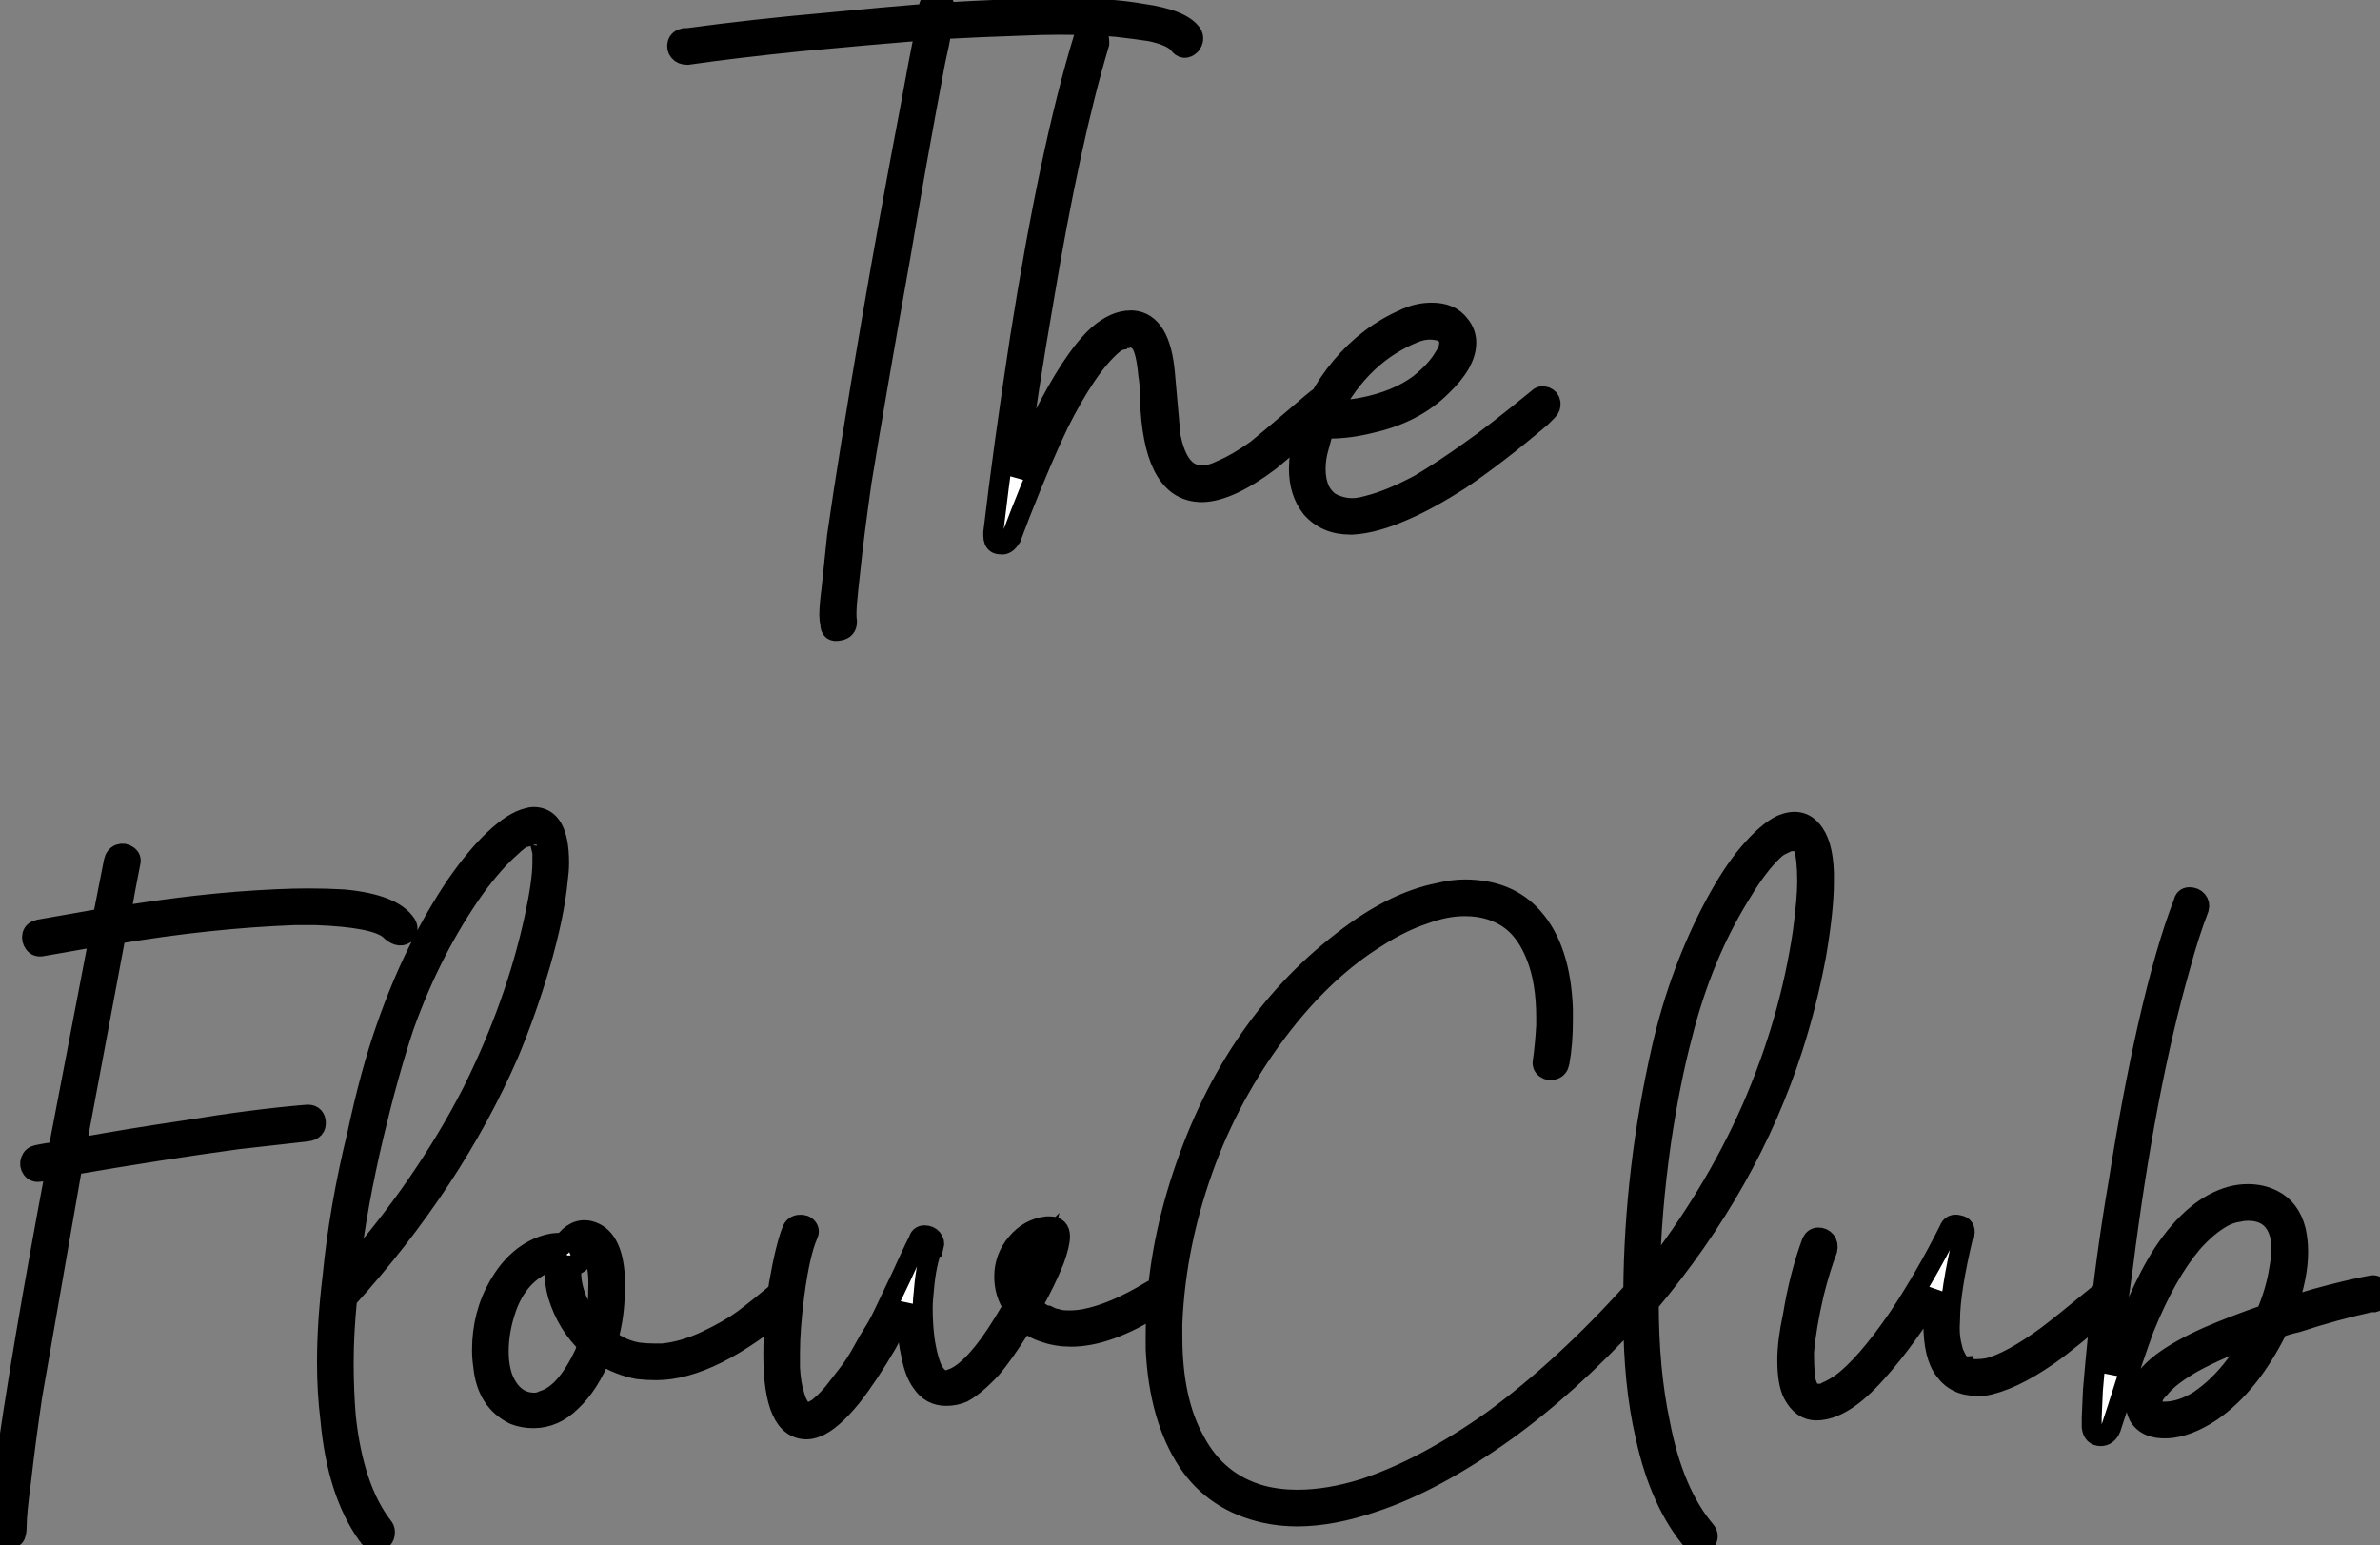
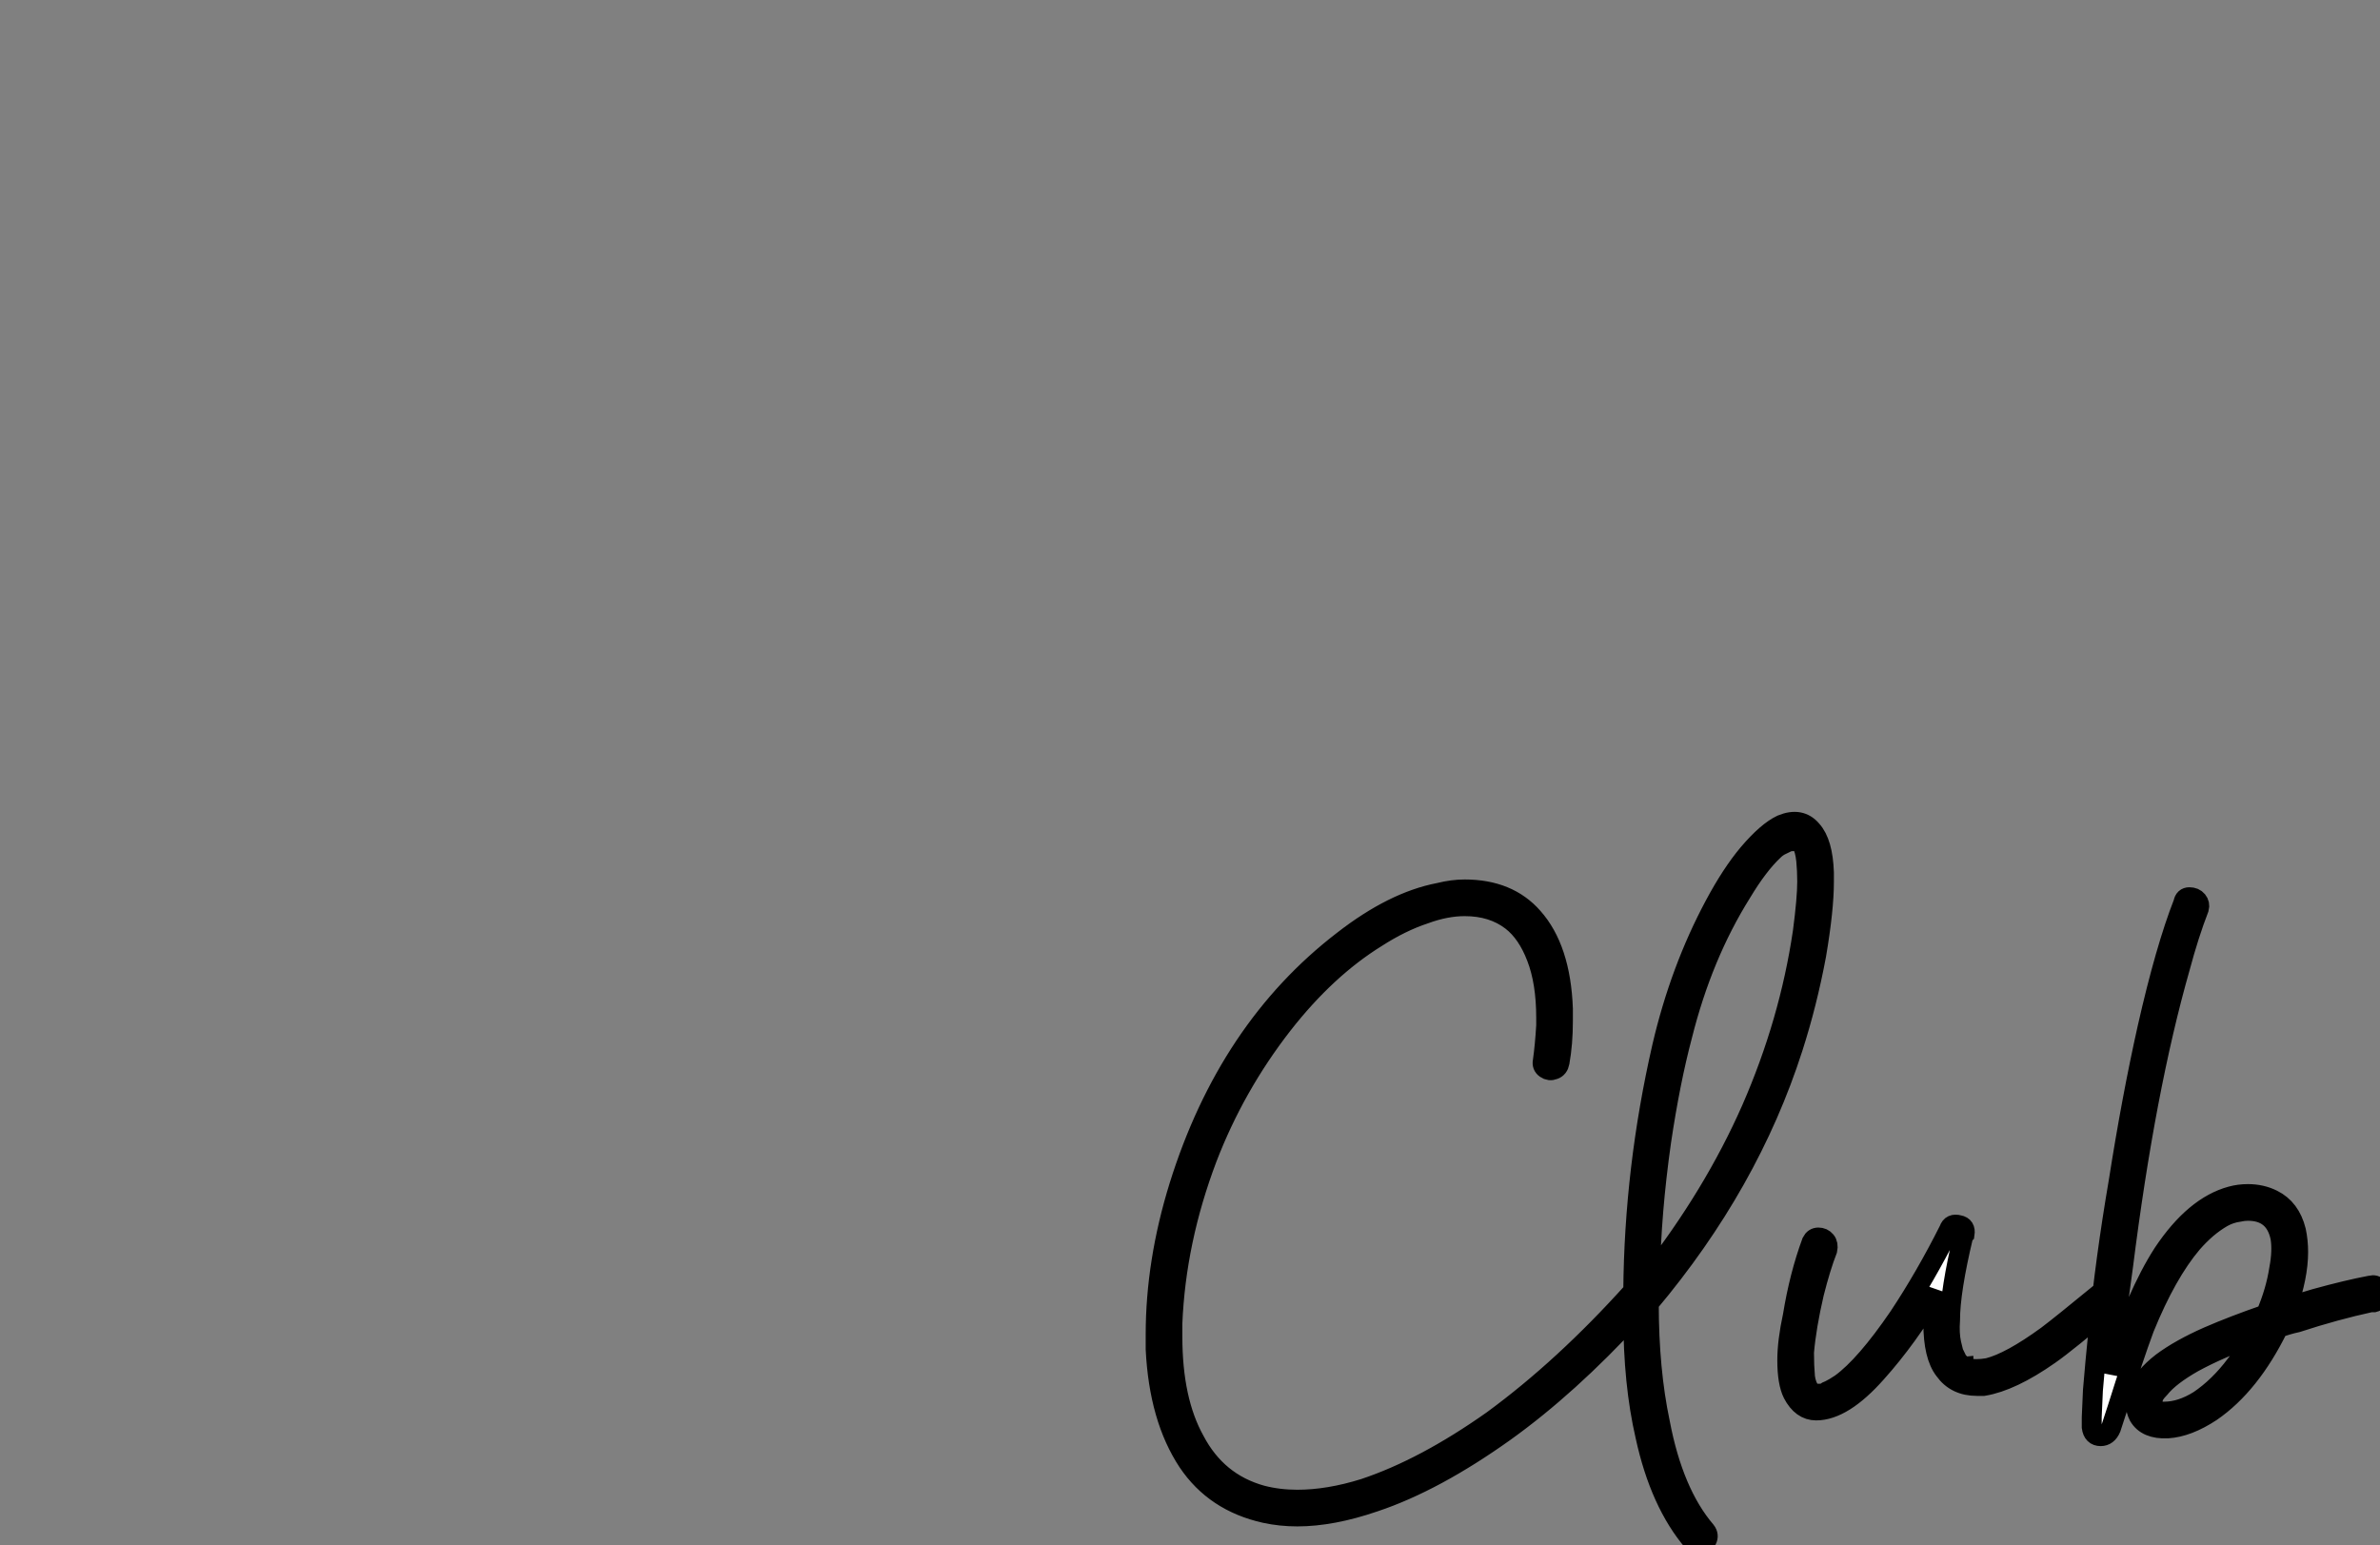
<svg xmlns="http://www.w3.org/2000/svg" viewBox="0 -26.832 119.448 77.547">
  <rect x="0" y="-26.832" width="119.448" height="77.547" fill="#808080" stroke="none" />
-   <path d="M34.50-24.08L34.50-24.08Q34.22-24.08 34.08-24.25Q33.94-24.42 34-24.64Q34.06-24.86 34.34-24.92L34.34-24.92Q34.39-24.92 34.50-24.92L34.50-24.92Q37.81-25.37 41.56-25.70L41.56-25.70Q44.42-25.98 46.54-26.15L46.54-26.15Q46.60-26.32 46.60-26.43L46.60-26.43Q46.71-26.99 47.22-26.77L47.22-26.77Q47.44-26.60 47.44-26.38L47.44-26.38Q47.44-26.26 47.44-26.21L47.44-26.21Q50.35-26.38 52.82-26.43L52.82-26.43Q53.10-26.43 53.32-26.43L53.32-26.43Q55.73-26.43 57.30-26.15L57.30-26.15Q59.31-25.87 59.82-25.14L59.82-25.14Q59.98-24.86 59.76-24.58L59.76-24.58Q59.42-24.25 59.14-24.64L59.14-24.64Q58.81-25.03 57.74-25.26L57.74-25.26Q57.02-25.37 56.06-25.48L56.06-25.48Q54.78-25.59 53.15-25.59L53.15-25.59Q52.31-25.59 51.19-25.54L51.19-25.54Q49.34-25.48 47.27-25.37L47.27-25.37Q47.16-24.70 46.94-23.74L46.94-23.74Q45.98-18.65 45.20-14L45.20-14Q43.97-7.11 43.24-2.63L43.24-2.63Q42.85 0.11 42.68 1.79L42.68 1.79Q42.57 2.74 42.51 3.42L42.51 3.42Q42.46 4.09 42.51 4.37L42.51 4.37Q42.51 4.76 42.12 4.82L42.12 4.82Q41.67 4.93 41.67 4.48L41.67 4.48Q41.62 4.26 41.62 4.03L41.62 4.03Q41.62 3.58 41.73 2.74L41.73 2.74Q41.84 1.68 42.01 0.06L42.01 0.06Q42.57-3.86 43.74-10.70L43.74-10.70Q44.58-15.62 45.70-21.50L45.70-21.50Q46.10-23.74 46.43-25.31L46.43-25.31Q43.69-25.09 40.10-24.75L40.10-24.75Q36.86-24.42 34.50-24.08ZM54.38-24.92L54.38-24.92Q54.44-25.20 54.72-25.20L54.72-25.20Q55.17-25.20 55.17-24.75L55.17-24.75Q55.17-24.70 55.17-24.64L55.17-24.64Q53.71-19.77 52.37-11.70L52.37-11.70Q51.58-7.17 51.02-2.91L51.02-2.91Q51.70-4.48 52.26-5.71L52.26-5.71Q53.82-8.85 55.11-10.02L55.11-10.02Q55.95-10.75 56.74-10.75L56.74-10.75Q56.79-10.75 56.85-10.75L56.85-10.75Q58.25-10.64 58.47-8.06L58.47-8.06Q58.75-4.98 58.75-4.93L58.75-4.93Q59.09-3.25 59.98-3.02L59.98-3.02Q60.15-2.97 60.32-2.97L60.32-2.97Q60.77-2.97 61.33-3.25L61.33-3.25Q62.11-3.58 63.06-4.26L63.06-4.26Q63.68-4.76 64.86-5.77Q66.03-6.78 66.20-6.89L66.20-6.89Q66.37-7 66.48-7L66.48-7Q66.93-7 66.93-6.55L66.93-6.55Q66.93-6.38 66.76-6.27L66.76-6.27Q66.54-6.10 65.44-5.15Q64.35-4.20 63.74-3.70L63.74-3.70Q61.72-2.18 60.38-2.13L60.38-2.13Q60.32-2.13 60.32-2.13L60.32-2.13Q58.02-2.13 57.74-6.27L57.74-6.27Q57.74-6.44 57.72-7.06Q57.69-7.67 57.63-8.01L57.63-8.01Q57.52-9.24 57.24-9.63L57.24-9.63Q57.02-9.86 56.79-9.91L56.79-9.91Q56.74-9.91 56.71-9.91Q56.68-9.91 56.68-9.91L56.68-9.91Q56.57-9.91 56.51-9.86L56.51-9.86L56.46-9.86Q56.40-9.86 56.34-9.80L56.34-9.80Q56.23-9.80 56.18-9.74L56.18-9.74Q56.01-9.69 55.90-9.58L55.90-9.58Q55.22-9.02 54.50-7.95L54.50-7.95Q53.82-6.94 53.15-5.60L53.15-5.60Q52.31-3.86 51.19-1.01L51.19-1.01Q50.80 0 50.74 0.17L50.74 0.17Q50.52 0.50 50.30 0.50L50.30 0.50Q50.13 0.50 50.02 0.45L50.02 0.45Q49.85 0.34 49.85 0.06L49.85 0.06Q49.85 0 49.85-0.11L49.85-0.11Q50.35-4.37 51.19-9.86L51.19-9.86Q52.70-19.43 54.38-24.92ZM66.48-5.38L66.48-5.38Q66.31-4.87 66.20-4.42L66.20-4.42Q66.03-3.86 66.03-3.30L66.03-3.30Q66.03-2.13 66.76-1.62L66.76-1.62Q67.15-1.40 67.63-1.34Q68.10-1.29 68.66-1.46L68.66-1.46Q69.78-1.74 71.24-2.52L71.24-2.52Q72.47-3.25 73.87-4.26L73.87-4.26Q74.99-5.04 77.18-6.83L77.18-6.83Q77.34-7 77.57-6.92Q77.79-6.83 77.82-6.61Q77.85-6.38 77.68-6.22L77.68-6.22Q77.68-6.22 77.34-5.88L77.34-5.88Q75.10-3.98 73.26-2.74L73.26-2.74Q71.69-1.74 70.51-1.23L70.51-1.23Q69-0.56 67.88-0.50L67.88-0.50Q67.82-0.50 67.77-0.50L67.77-0.50Q66.54-0.50 65.81-1.34L65.81-1.34Q65.19-2.13 65.19-3.30L65.19-3.30Q65.19-4.03 65.42-4.87L65.42-4.87Q65.98-6.83 67.32-8.43Q68.66-10.02 70.46-10.81L70.46-10.81Q71.13-11.14 71.86-11.14L71.86-11.14Q72.81-11.14 73.26-10.53L73.26-10.53Q73.59-10.14 73.59-9.63L73.59-9.63Q73.59-8.62 72.36-7.45L72.36-7.45Q71.02-6.10 68.83-5.60L68.83-5.60Q67.71-5.32 66.76-5.32L66.76-5.32Q66.59-5.32 66.48-5.38ZM66.82-6.16L66.82-6.16L66.93-6.22Q67.10-6.22 67.15-6.22L67.15-6.22Q67.77-6.27 68.38-6.38L68.38-6.38Q70.12-6.72 71.24-7.56L71.24-7.56Q72.08-8.23 72.47-8.90L72.47-8.90Q72.70-9.24 72.72-9.49Q72.75-9.74 72.70-9.86L72.70-9.86Q72.53-10.19 72.14-10.25L72.14-10.25Q71.58-10.36 71.02-10.14L71.02-10.14Q68.33-9.07 66.82-6.16Z" fill="white" stroke="black" transform="scale(1,1)" />
-   <path d="M2.02 31.98L2.02 31.98Q1.74 32.03 1.60 31.84Q1.46 31.64 1.54 31.42Q1.62 31.19 1.85 31.14L1.85 31.14Q2.41 31.02 2.91 30.97L2.91 30.97Q3.98 25.42 4.98 20.16L4.98 20.16Q3.75 20.38 2.13 20.66L2.13 20.66Q1.85 20.72 1.71 20.52Q1.57 20.33 1.62 20.10Q1.68 19.88 1.96 19.82L1.96 19.82Q3.58 19.54 5.15 19.26L5.15 19.26Q5.43 17.81 5.71 16.41L5.71 16.41Q5.77 16.13 5.99 16.04Q6.22 15.96 6.41 16.10Q6.61 16.24 6.55 16.46L6.55 16.46Q6.27 17.86 6.05 19.15L6.05 19.15Q9.07 18.65 11.93 18.42L11.93 18.42Q14.06 18.26 15.46 18.26L15.46 18.26Q16.41 18.26 17.25 18.31L17.25 18.31Q19.71 18.54 20.38 19.54L20.38 19.54Q20.55 19.82 20.33 20.05L20.33 20.05Q19.99 20.27 19.54 19.82L19.54 19.82Q18.82 19.21 15.85 19.10L15.85 19.10Q15.46 19.10 14.78 19.10L14.78 19.10Q10.53 19.26 5.82 20.05L5.82 20.05Q4.76 25.70 3.81 30.80L3.81 30.80Q6.55 30.30 9.30 29.90L9.30 29.90Q12.71 29.34 15.34 29.12L15.34 29.12Q15.79 29.06 15.85 29.46L15.85 29.46Q15.90 29.90 15.40 29.96L15.40 29.96Q12.88 30.24 11.93 30.35L11.93 30.35Q8.18 30.86 3.64 31.64L3.64 31.64Q2.58 37.69 1.62 43.23L1.62 43.23Q1.29 45.47 1.06 47.49L1.06 47.49Q0.84 49.11 0.84 49.73L0.84 49.73Q0.84 50.18 0.73 50.29Q0.62 50.40 0.34 50.40L0.34 50.40Q0 50.40 0 49.95L0 49.95Q0 49.78 0 49.67L0 49.67Q0 48.83 0.22 47.10L0.22 47.10Q1.01 41.33 2.80 31.81L2.80 31.81Q2.41 31.92 2.02 31.98ZM19.21 49.78L19.21 49.78Q19.32 49.90 19.32 50.06L19.32 50.06Q19.32 50.51 18.87 50.51L18.87 50.51Q18.70 50.51 18.54 50.34L18.54 50.34Q18.48 50.23 18.42 50.18L18.42 50.18Q16.91 48.05 16.58 44.41L16.58 44.41Q16.41 43.06 16.41 41.55L16.41 41.55Q16.41 39.54 16.69 37.24L16.69 37.24Q17.02 33.82 17.92 30.13L17.92 30.13Q18.59 26.99 19.38 24.75L19.38 24.75Q20.78 20.72 22.90 17.58L22.90 17.58Q23.91 16.13 24.81 15.29L24.81 15.29Q25.76 14.39 26.49 14.22L26.49 14.22Q26.66 14.17 26.77 14.17L26.77 14.17Q28.06 14.17 28.06 16.46L28.06 16.46Q28.06 16.86 28 17.30L28 17.30Q27.83 19.10 27.10 21.62L27.10 21.62Q26.43 23.91 25.54 26.04L25.54 26.04Q22.74 32.48 17.42 38.36L17.42 38.36Q17.25 40.10 17.25 41.55L17.25 41.55Q17.25 43.01 17.36 44.30L17.36 44.30Q17.75 47.88 19.21 49.78ZM26.54 15.06L26.54 15.06Q26.43 15.12 26.38 15.18L26.38 15.18Q26.15 15.23 26.04 15.34L26.04 15.34Q25.82 15.51 25.65 15.68L25.65 15.68Q24.81 16.41 23.86 17.70L23.86 17.70Q21.67 20.78 20.27 24.70L20.27 24.70Q19.49 27.05 18.76 30.13L18.76 30.13Q17.92 33.66 17.53 36.96L17.53 36.96Q21.34 32.59 23.69 28.00L23.69 28.00Q25.87 23.63 26.82 19.26L26.82 19.26Q27.22 17.42 27.22 16.46L27.22 16.46Q27.22 16.18 27.22 15.96L27.22 15.96Q27.16 15.68 27.10 15.46L27.10 15.46L27.10 15.46Q27.10 15.40 27.10 15.34L27.10 15.34Q27.05 15.23 26.99 15.18L26.99 15.18Q27.05 15.23 27.05 15.23Q27.05 15.23 27.02 15.18Q26.99 15.12 26.94 15.12L26.94 15.12L26.99 15.12Q26.99 15.12 26.94 15.06L26.94 15.06Q26.88 15.06 26.88 15.06L26.88 15.06L26.88 15.06L26.88 15.06Q26.88 15.06 26.82 15.06L26.82 15.06Q26.77 15.01 26.77 15.01L26.77 15.01Q26.66 15.06 26.60 15.06L26.60 15.06Q26.54 15.06 26.54 15.06ZM26.88 15.06L26.88 15.06ZM29.12 36.01L29.12 36.01Q29.34 36.34 29.06 36.57L29.06 36.57Q28.90 36.68 28.73 36.68L28.73 36.68Q28.67 36.85 28.67 37.07L28.67 37.07Q28.67 37.80 29.06 38.64L29.06 38.64Q29.34 39.26 29.79 39.76L29.79 39.76Q30.02 38.92 30.02 38.02L30.02 38.02Q30.07 37.07 29.90 36.46L29.90 36.46Q29.79 36.12 29.68 35.95L29.68 35.95Q29.62 35.90 29.62 35.90L29.62 35.90Q29.57 35.84 29.57 35.84L29.57 35.84L29.51 35.84L29.51 35.78Q29.40 35.78 29.29 35.78L29.29 35.78Q29.23 35.84 29.18 35.84L29.18 35.84Q29.12 35.84 29.12 35.90L29.12 35.90Q29.12 35.90 29.12 35.90L29.12 35.90Q29.06 35.90 29.06 35.90L29.06 35.90Q29.06 35.95 29.12 36.01ZM28.28 35.56L28.28 35.56Q28.84 34.78 29.57 34.94L29.57 34.94Q30.74 35.22 30.86 37.24L30.86 37.24Q30.86 37.52 30.86 37.86L30.86 37.86Q30.86 39.20 30.52 40.38L30.52 40.38Q30.63 40.49 30.74 40.54L30.74 40.54Q31.36 40.94 32.03 41.05L32.03 41.05Q32.42 41.10 32.82 41.10L32.82 41.10Q33.10 41.10 33.26 41.10L33.26 41.10Q34.33 40.99 35.45 40.46Q36.57 39.93 37.30 39.40Q38.02 38.86 39.09 37.97L39.09 37.97Q39.48 37.63 39.70 38.08L39.70 38.08Q39.87 38.36 39.65 38.58L39.65 38.58Q35.73 41.94 32.93 41.94L32.93 41.94Q32.48 41.94 32.03 41.89L32.03 41.89Q31.08 41.72 30.18 41.16L30.18 41.16Q29.57 42.67 28.67 43.51L28.67 43.51Q27.83 44.35 26.77 44.35L26.77 44.35Q26.26 44.35 25.82 44.18L25.82 44.18Q24.42 43.51 24.25 41.72L24.25 41.72Q24.19 41.33 24.19 40.94L24.19 40.94Q24.19 39.14 25.03 37.69L25.03 37.69Q25.87 36.23 27.16 35.73L27.16 35.73Q27.78 35.50 28.28 35.56ZM29.51 40.66L29.51 40.66Q28.45 39.65 28 38.19L28 38.19Q27.83 37.58 27.83 37.02L27.83 37.02Q27.83 36.68 27.89 36.40L27.89 36.40Q27.78 36.40 27.66 36.46L27.66 36.46Q27.50 36.51 27.27 36.62L27.27 36.62Q25.98 37.24 25.42 38.81L25.42 38.81Q25.03 39.93 25.03 40.99L25.03 40.99Q25.03 41.89 25.31 42.50L25.31 42.50Q25.82 43.57 26.82 43.57L26.82 43.57Q27.05 43.57 27.27 43.46L27.27 43.46Q28.39 43.12 29.34 41.10L29.34 41.10Q29.40 40.88 29.51 40.66ZM39.76 34.89L39.76 34.89Q39.87 34.66 40.12 34.64Q40.38 34.61 40.52 34.78Q40.66 34.94 40.54 35.17L40.54 35.17Q40.15 36.06 39.87 38.14L39.87 38.14Q39.65 39.87 39.65 41.05L39.65 41.05Q39.65 41.50 39.65 41.83L39.65 41.83Q39.70 42.67 39.87 43.18L39.87 43.18Q39.98 43.62 40.21 43.90L40.21 43.90Q40.32 44.02 40.43 44.07L40.43 44.07Q40.66 44.07 40.94 43.90L40.94 43.90Q41.05 43.85 41.16 43.74L41.16 43.74Q41.50 43.46 41.83 43.06L41.83 43.06Q42.22 42.56 42.59 42.08Q42.95 41.61 43.29 40.99Q43.62 40.38 43.88 39.98Q44.13 39.59 44.49 38.81Q44.86 38.02 45.00 37.74Q45.14 37.46 45.56 36.54Q45.98 35.62 46.09 35.45L46.09 35.45Q46.14 35.17 46.40 35.17Q46.65 35.17 46.79 35.34Q46.93 35.50 46.87 35.73L46.87 35.73L46.87 35.73L46.82 35.73Q46.48 36.57 46.37 37.91L46.37 37.91Q46.31 38.42 46.31 38.86L46.31 38.86Q46.31 39.70 46.42 40.49L46.42 40.49Q46.54 41.22 46.70 41.66L46.70 41.66Q46.76 41.83 46.82 41.94L46.82 41.94Q47.10 42.45 47.49 42.45L47.49 42.45Q47.60 42.45 47.71 42.39L47.71 42.39Q48.27 42.22 48.94 41.50L48.94 41.50Q49.62 40.77 50.34 39.59L50.34 39.59Q50.62 39.14 50.85 38.75L50.85 38.75Q50.40 38.08 50.40 37.24L50.40 37.24Q50.40 36.29 51.02 35.56Q51.63 34.83 52.53 34.72L52.53 34.72Q52.64 34.72 52.70 34.72L52.70 34.72Q53.20 34.72 53.20 35.22L53.20 35.22Q53.20 35.62 52.92 36.40L52.92 36.40Q52.47 37.52 51.80 38.70L51.80 38.70Q51.91 38.81 52.02 38.92L52.02 38.92Q52.19 39.03 52.36 39.14L52.36 39.14Q52.47 39.20 52.47 39.20L52.47 39.20Q52.53 39.20 52.58 39.20L52.58 39.20Q52.70 39.26 52.81 39.31L52.81 39.31Q53.03 39.37 53.26 39.42L53.26 39.42Q53.82 39.48 54.43 39.37L54.43 39.37Q55.89 39.09 57.74 37.97L57.74 37.97Q58.07 37.74 58.30 38.14L58.30 38.14Q58.46 38.47 58.07 38.70L58.07 38.70Q55.61 40.26 53.76 40.26L53.76 40.26Q53.03 40.26 52.42 40.04L52.42 40.04Q51.86 39.87 51.41 39.48L51.41 39.48Q51.24 39.70 51.13 39.93L51.13 39.93Q50.34 41.16 49.78 41.83L49.78 41.83Q48.94 42.73 48.33 43.06L48.33 43.06Q47.94 43.23 47.49 43.23L47.49 43.23Q46.70 43.23 46.26 42.56L46.26 42.56Q45.92 42.11 45.75 41.27L45.75 41.27Q45.53 40.32 45.47 39.14L45.47 39.14Q45.47 38.92 45.47 38.64L45.47 38.64Q44.97 39.76 44.52 40.60L44.52 40.60Q43.57 42.22 42.73 43.29L42.73 43.29Q41.72 44.52 40.99 44.80L40.99 44.80Q40.71 44.91 40.49 44.91L40.49 44.91Q38.81 44.91 38.81 41.16L38.81 41.16Q38.81 39.48 39.09 37.63L39.09 37.63Q39.42 35.73 39.76 34.89ZM52.30 35.62L52.30 35.62Q52.25 35.67 52.25 35.67L52.25 35.67Q51.58 35.95 51.35 36.62L51.35 36.62Q51.30 36.79 51.30 36.96L51.30 36.96Q51.24 37.13 51.24 37.30L51.24 37.30Q51.24 37.41 51.24 37.46L51.24 37.46Q51.30 37.58 51.30 37.69L51.30 37.69Q51.30 37.80 51.35 37.86L51.35 37.86Q51.80 36.96 52.14 36.12L52.14 36.12Q52.25 35.84 52.30 35.62Z" fill="white" stroke="black" transform="scale(1,1)" />
  <path d="M85.61 50.01L85.61 50.01Q85.78 50.23 85.66 50.46Q85.55 50.68 85.36 50.71Q85.16 50.74 84.99 50.57L84.99 50.57Q83.31 48.61 82.58 45.25L82.58 45.25Q81.97 42.62 81.97 39.20L81.97 39.20Q78.72 42.73 75.53 45.02L75.53 45.02Q72 47.54 68.98 48.55L68.98 48.55Q66.85 49.28 65.11 49.28L65.11 49.28Q64.27 49.28 63.49 49.11L63.49 49.11Q60.97 48.55 59.62 46.54L59.62 46.54Q58.17 44.35 58 40.88L58 40.88Q58 40.49 58 40.15L58 40.15Q58 36.51 59.18 32.70L59.18 32.70Q61.64 24.81 67.41 20.38L67.41 20.38Q69.93 18.42 72.22 17.98L72.22 17.98Q72.90 17.81 73.51 17.81L73.51 17.81Q75.70 17.81 76.93 19.21L76.93 19.21Q78.33 20.78 78.44 23.80L78.44 23.80Q78.44 24.14 78.44 24.42L78.44 24.42Q78.44 25.54 78.27 26.49L78.27 26.49Q78.22 26.77 77.99 26.85Q77.77 26.94 77.57 26.80Q77.38 26.66 77.43 26.43L77.43 26.43Q77.54 25.65 77.60 24.64L77.60 24.64Q77.60 24.42 77.60 24.25L77.60 24.25Q77.60 22.46 77.12 21.22Q76.65 19.99 75.86 19.38L75.86 19.38Q74.91 18.65 73.51 18.65L73.51 18.65Q72.56 18.65 71.50 19.04L71.50 19.04Q70.32 19.43 69.09 20.22L69.09 20.22Q66.57 21.78 64.38 24.58L64.38 24.58Q61.98 27.66 60.58 31.30L60.58 31.30Q59.01 35.45 58.84 39.59L58.84 39.59Q58.84 39.93 58.84 40.26L58.84 40.26Q58.84 43.46 59.96 45.47L59.96 45.47Q61.08 47.60 63.32 48.22L63.32 48.22Q64.16 48.44 65.11 48.44L65.11 48.44Q66.68 48.44 68.47 47.88L68.47 47.88Q71.50 46.87 74.91 44.46L74.91 44.46Q78.50 41.83 81.97 37.97L81.97 37.97Q82.02 31.81 83.42 25.70L83.42 25.70Q84.32 21.84 86.06 18.59L86.06 18.59Q86.90 17.02 87.74 16.02L87.74 16.02Q88.69 14.90 89.42 14.56L89.42 14.56Q90.37 14.17 90.93 14.84L90.93 14.84Q91.49 15.46 91.54 16.97L91.54 16.97Q91.54 17.19 91.54 17.42L91.54 17.42Q91.54 18.82 91.15 21.11L91.15 21.11Q90.70 23.52 89.98 25.76L89.98 25.76Q87.79 32.59 82.75 38.58L82.75 38.58Q82.75 41.94 83.31 44.58L83.31 44.58Q83.98 48.10 85.61 50.01ZM89.86 15.29L89.86 15.29Q89.81 15.34 89.70 15.34L89.70 15.34Q89.58 15.40 89.53 15.46L89.53 15.46L89.47 15.51Q89.42 15.51 89.42 15.57L89.42 15.57Q89.19 15.68 89.02 15.85L89.02 15.85Q88.24 16.58 87.40 17.98L87.40 17.98Q85.44 21.11 84.43 25.14L84.43 25.14Q83.82 27.44 83.37 30.46L83.37 30.46Q82.86 34.05 82.81 37.24L82.81 37.24Q86 33.15 87.90 28.84L87.90 28.84Q89.81 24.47 90.48 19.94L90.48 19.94Q90.70 18.26 90.70 17.42L90.70 17.42Q90.70 16.86 90.65 16.35L90.65 16.35Q90.59 15.79 90.42 15.51L90.42 15.51L90.37 15.46Q90.37 15.40 90.31 15.40L90.31 15.40Q90.31 15.34 90.26 15.34L90.26 15.34L90.26 15.29Q90.20 15.29 90.14 15.29L90.14 15.29L90.09 15.29L90.03 15.23Q89.98 15.29 89.98 15.29L89.98 15.29Q89.92 15.29 89.86 15.29ZM106.05 38.58L106.05 38.58Q103.75 40.54 102.86 41.16L102.86 41.16Q100.95 42.50 99.55 42.73L99.55 42.73Q99.38 42.73 99.22 42.73L99.22 42.73Q98.15 42.73 97.59 41.94L97.59 41.94Q97.03 41.22 97.03 39.59L97.03 39.59Q97.03 38.81 97.14 37.97L97.14 37.97Q95.74 40.32 94.18 42.06L94.18 42.06Q92.50 43.96 91.15 43.96L91.15 43.96Q90.42 43.96 89.98 43.12L89.98 43.12Q89.70 42.56 89.70 41.44L89.70 41.44Q89.70 40.49 89.98 39.20L89.98 39.20Q90.31 37.18 90.93 35.50L90.93 35.50Q91.04 35.28 91.26 35.28Q91.49 35.28 91.63 35.45Q91.77 35.62 91.71 35.90L91.71 35.90Q91.38 36.74 91.04 38.08L91.04 38.08Q90.65 39.76 90.54 41.05L90.54 41.05Q90.54 41.72 90.59 42.28L90.59 42.28Q90.65 42.73 90.87 43.01L90.87 43.01Q90.93 43.06 90.98 43.06L90.98 43.06Q91.10 43.12 91.21 43.12L91.21 43.12Q91.21 43.12 91.26 43.12L91.26 43.12Q91.32 43.12 91.38 43.12L91.38 43.12Q91.49 43.12 91.60 43.06L91.60 43.06Q91.66 43.01 91.82 42.95L91.82 42.95Q92.05 42.84 92.38 42.62L92.38 42.62Q93.62 41.72 95.30 39.26L95.30 39.26Q96.64 37.24 97.82 34.89L97.82 34.89Q97.93 34.55 98.32 34.66L98.32 34.66Q98.66 34.72 98.60 35.11L98.60 35.11Q98.60 35.11 98.54 35.17L98.54 35.17Q97.87 37.97 97.87 39.42L97.87 39.42Q97.82 40.10 97.93 40.60L97.93 40.60Q97.98 40.82 98.04 41.05L98.04 41.05Q98.10 41.16 98.15 41.27L98.15 41.27Q98.15 41.33 98.21 41.41Q98.26 41.50 98.38 41.61L98.38 41.61Q98.43 41.66 98.46 41.69Q98.49 41.72 98.54 41.72L98.54 41.72Q98.54 41.78 98.54 41.78L98.54 41.78L98.71 41.83Q99.16 41.94 99.78 41.83L99.78 41.83Q100.90 41.55 102.74 40.21L102.74 40.21Q103.42 39.70 105.60 37.91L105.60 37.91Q105.99 37.58 106.22 38.14L106.22 38.14Q106.33 38.42 106.05 38.58ZM118.98 37.69L118.98 37.69Q119.21 37.63 119.35 37.80Q119.49 37.97 119.43 38.22Q119.38 38.47 119.15 38.53L119.15 38.53Q119.10 38.53 118.98 38.53L118.98 38.53Q117.19 38.92 115.29 39.54L115.29 39.54Q114.78 39.65 114.34 39.82L114.34 39.82Q112.94 42.67 110.98 44.02L110.98 44.02Q109.80 44.80 108.79 44.86L108.79 44.86Q107.73 44.91 107.34 44.24L107.34 44.24Q107.06 43.68 107.28 43.06L107.28 43.06Q107.56 42.28 108.51 41.55L108.51 41.55Q109.41 40.88 110.81 40.26L110.81 40.26Q112.10 39.70 113.72 39.14L113.72 39.14Q114.22 37.97 114.39 36.85L114.39 36.85Q114.56 35.95 114.45 35.28L114.45 35.28Q114.17 33.94 112.82 33.94L112.82 33.94Q112.60 33.94 112.38 33.99L112.38 33.99Q111.93 34.05 111.54 34.27Q111.14 34.50 110.75 34.83L110.75 34.83Q110.36 35.17 110.02 35.56L110.02 35.56Q108.74 37.07 107.62 39.82L107.62 39.82Q107.06 41.33 106.27 43.85L106.27 43.85Q105.99 44.69 105.94 44.86L105.94 44.86Q105.77 45.25 105.43 45.25L105.43 45.25Q105.04 45.25 104.98 44.80L104.98 44.80Q104.98 44.58 104.98 44.30L104.98 44.30Q104.98 44.18 105.04 42.95L105.04 42.95Q105.15 41.61 105.32 39.93L105.32 39.93Q105.66 36.40 106.33 32.48L106.33 32.48Q107.00 28.22 107.78 24.75L107.78 24.75Q108.68 20.78 109.58 18.48L109.58 18.48Q109.63 18.20 109.88 18.20Q110.14 18.20 110.28 18.37Q110.42 18.54 110.36 18.76L110.36 18.76Q109.86 20.05 109.41 21.73L109.41 21.73Q107.67 27.83 106.55 36.74L106.55 36.74Q106.10 39.87 105.94 42.11L105.94 42.11Q107.22 38.14 108.57 36.06L108.57 36.06Q110.14 33.71 111.98 33.21L111.98 33.21Q112.38 33.10 112.82 33.10L112.82 33.10Q113.50 33.10 114.06 33.38L114.06 33.38Q114.95 33.82 115.23 34.94L115.23 34.94Q115.34 35.45 115.34 36.01L115.34 36.01Q115.34 37.24 114.78 38.81L114.78 38.81Q115.40 38.58 116.18 38.36L116.18 38.36Q117.81 37.91 118.98 37.69ZM113.16 40.21L113.16 40.21Q111.42 40.82 110.08 41.55L110.08 41.55Q108.90 42.22 108.40 42.84L108.40 42.84Q108.23 43.01 108.12 43.18L108.12 43.18Q108.01 43.40 108.04 43.68Q108.06 43.96 108.34 44.02L108.34 44.02Q108.46 44.02 108.62 44.02L108.62 44.02Q109.46 44.02 110.36 43.46L110.36 43.46Q111.37 42.78 112.21 41.66L112.21 41.66Q112.77 40.99 113.16 40.21Z" fill="white" stroke="black" transform="scale(1,1)" />
</svg>